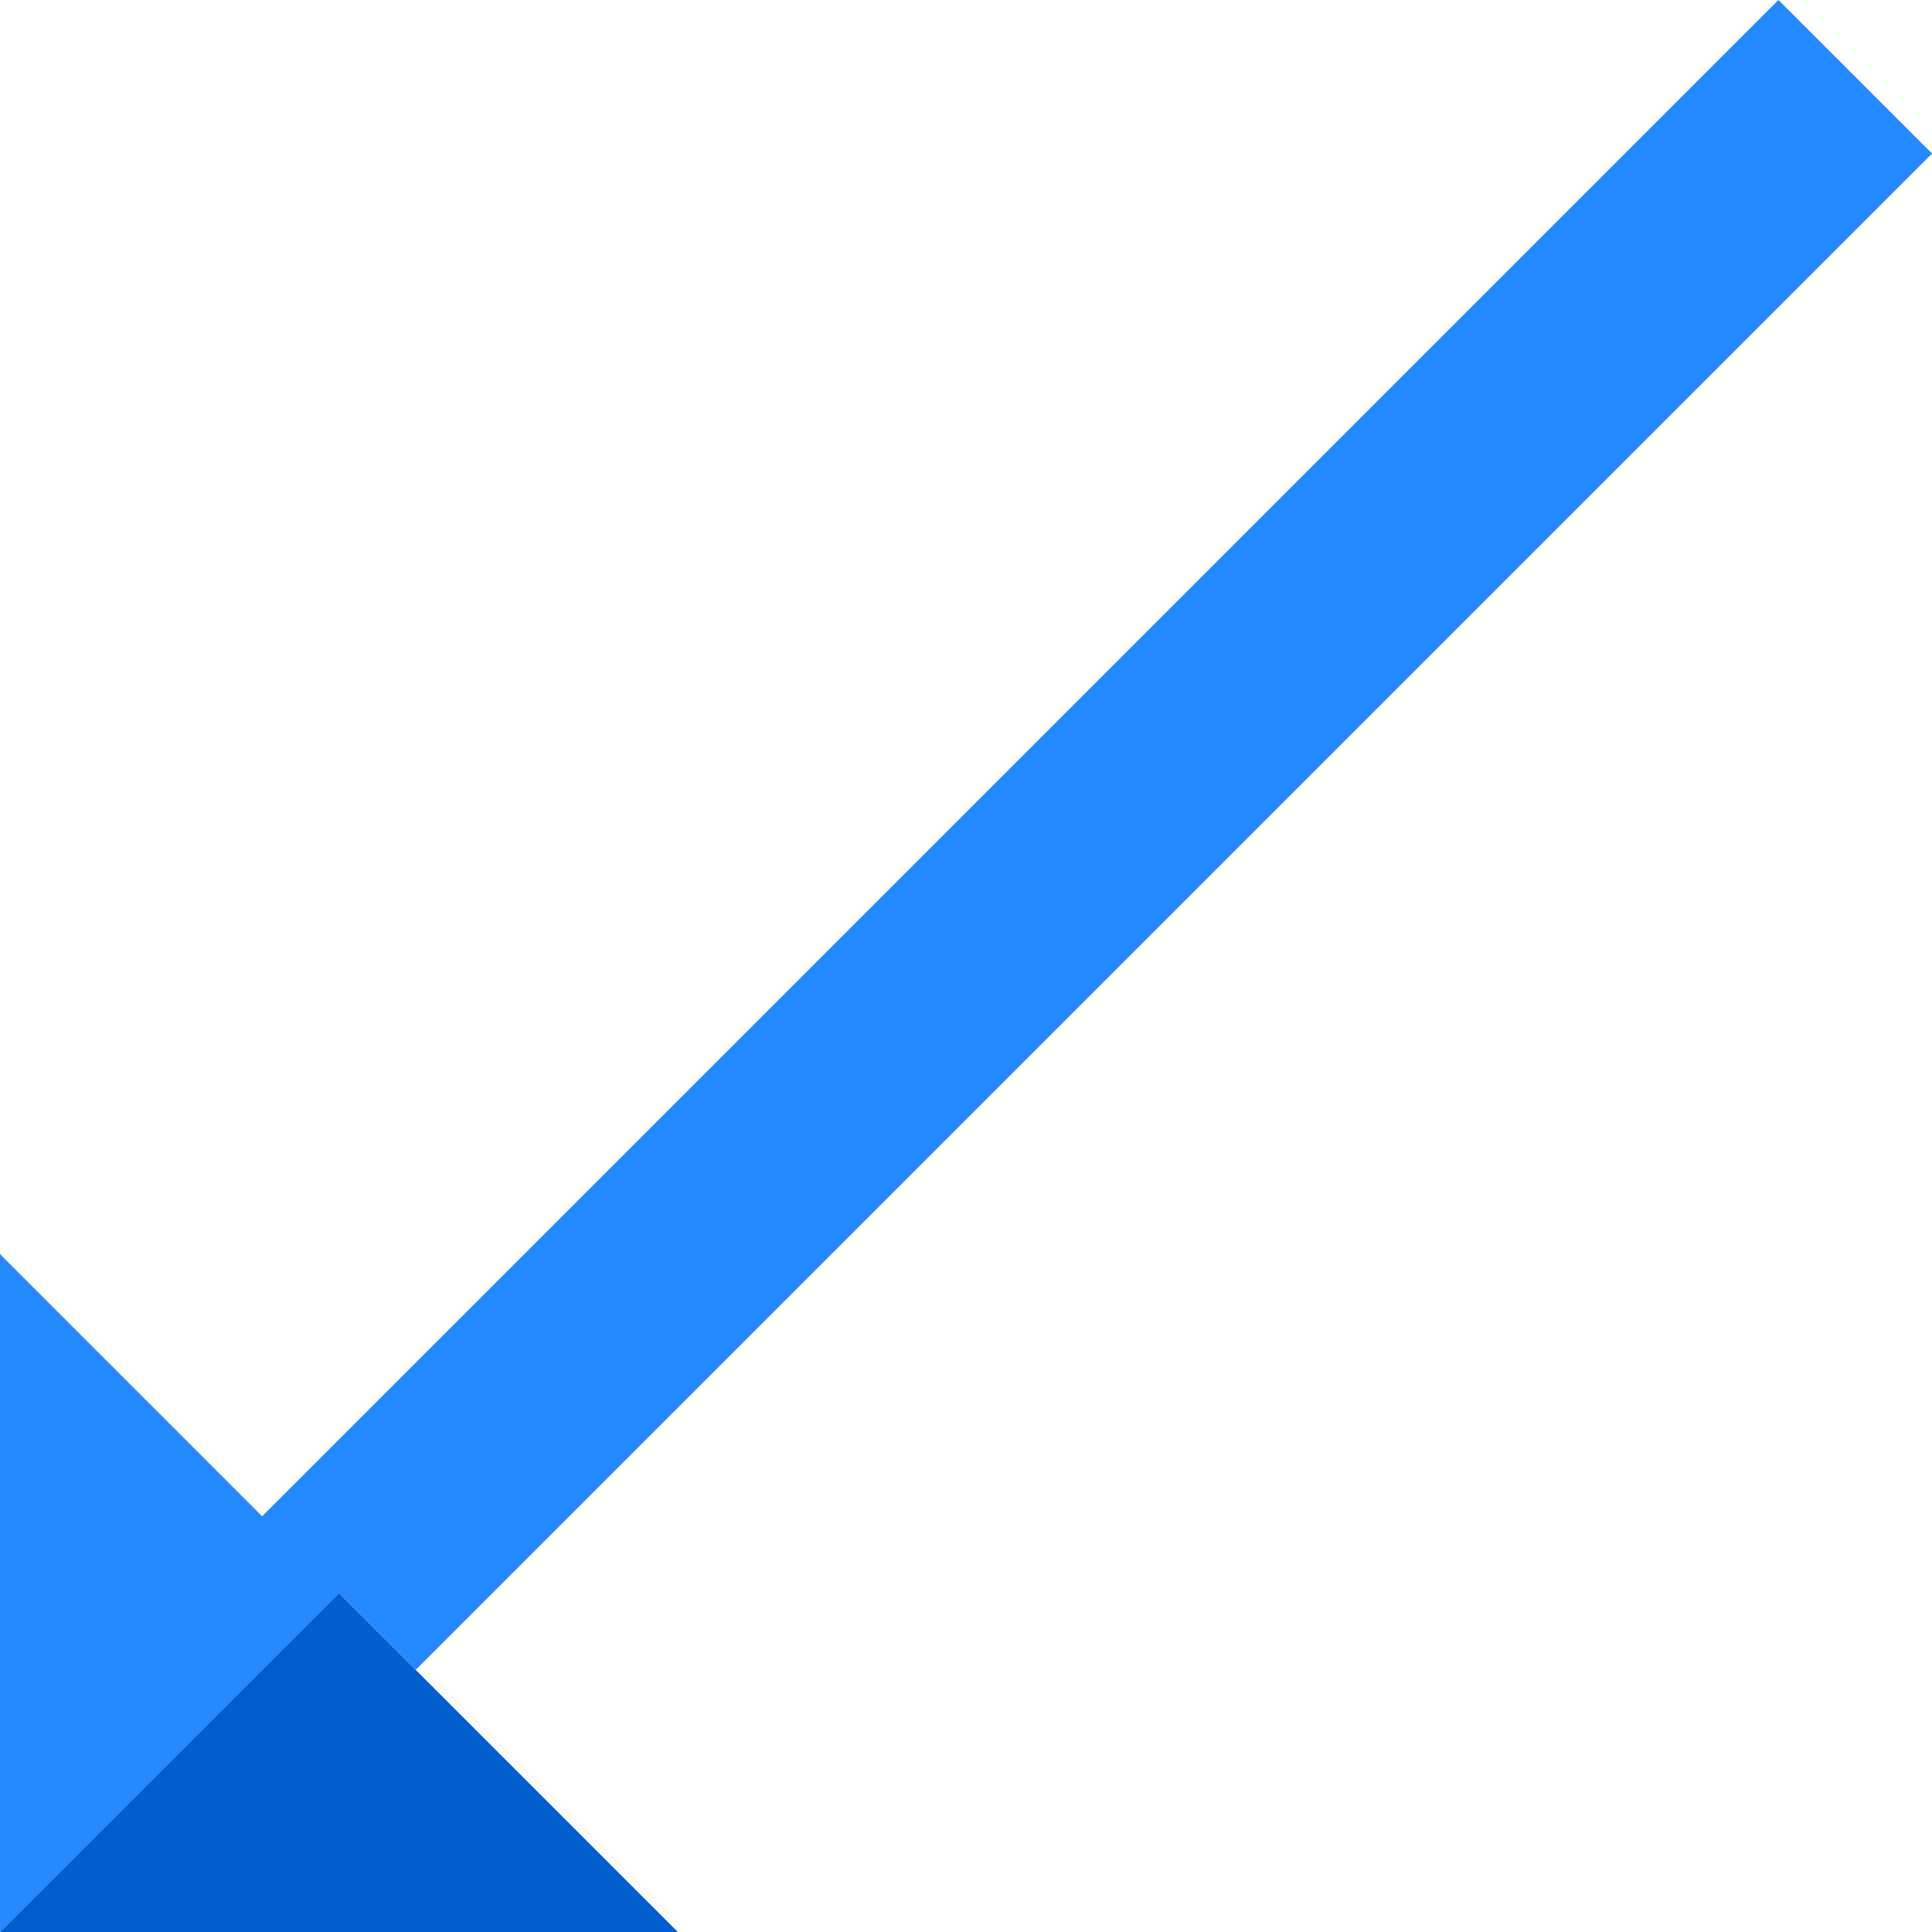
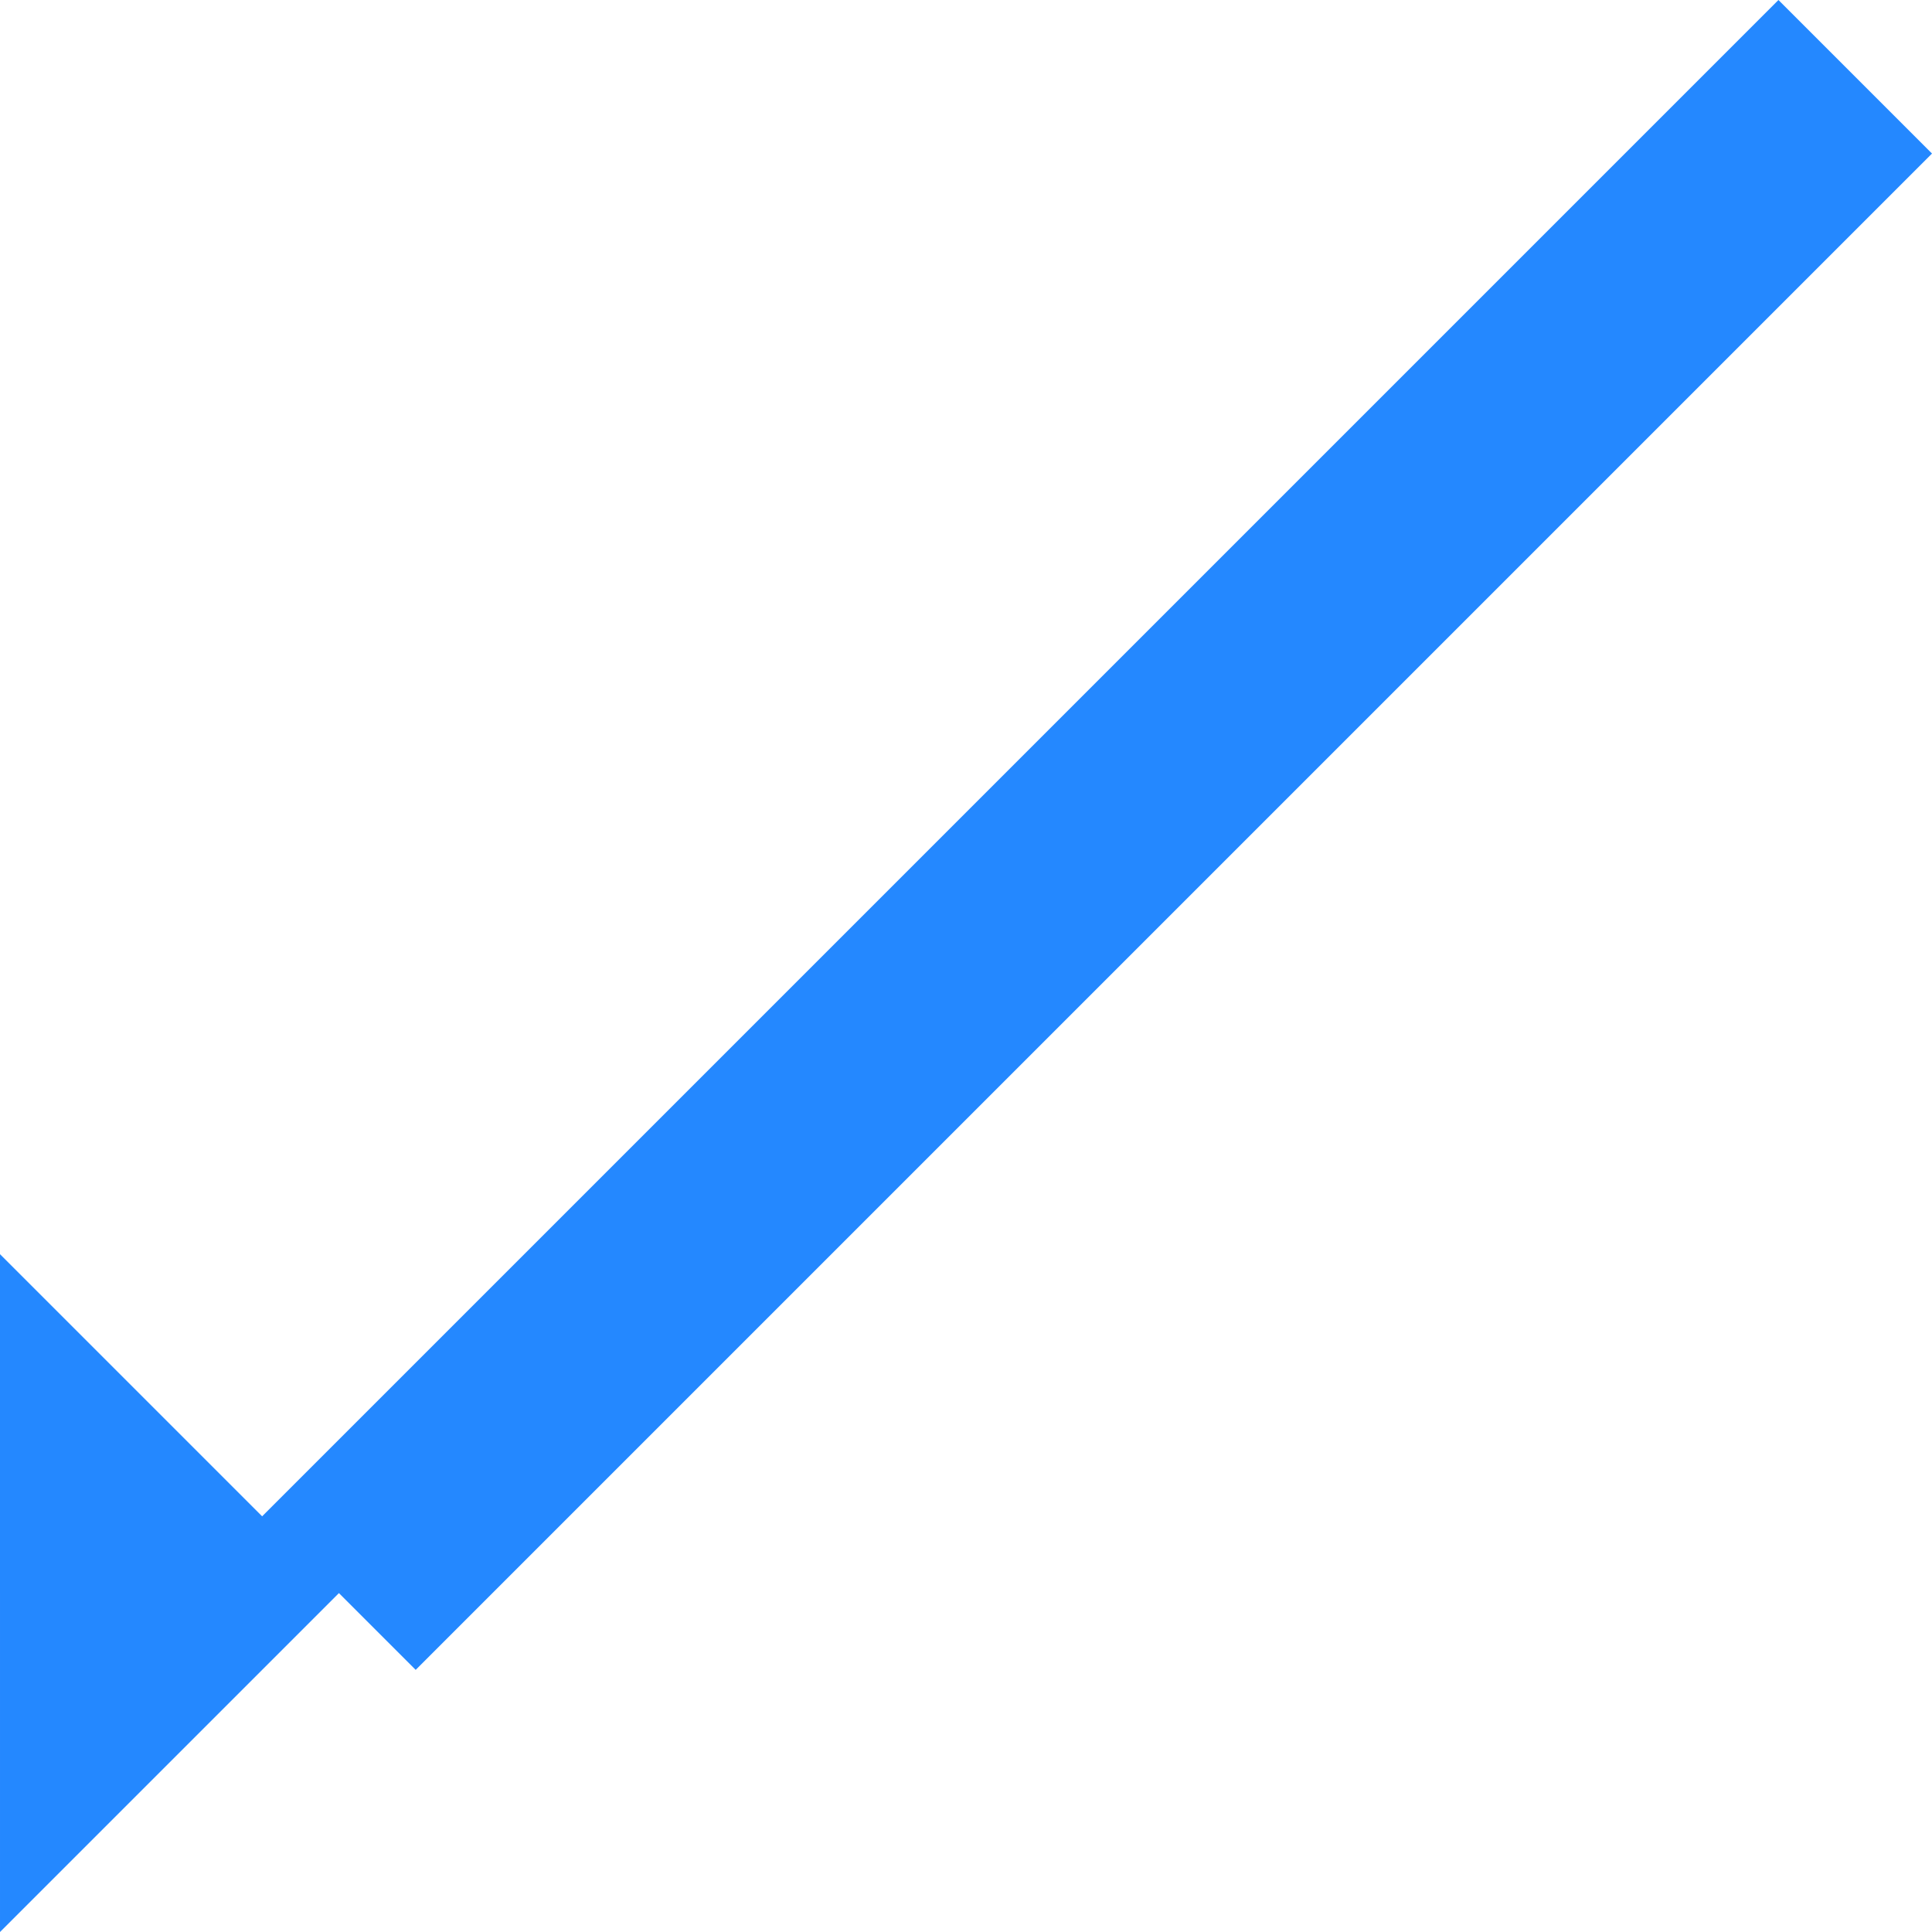
<svg xmlns="http://www.w3.org/2000/svg" height="800px" width="800px" version="1.1" id="Layer_1" viewBox="0 0 355.876 355.876" xml:space="preserve">
  <g>
    <polygon style="fill:#2488FF;" points="62.428,293.45 76.569,307.592 355.876,28.284 327.592,0 48.285,279.307 0,231.022    0.001,355.876  " />
-     <polygon style="fill:#005ECE;" points="62.428,293.45 0.001,355.876 124.853,355.875  " />
  </g>
</svg>